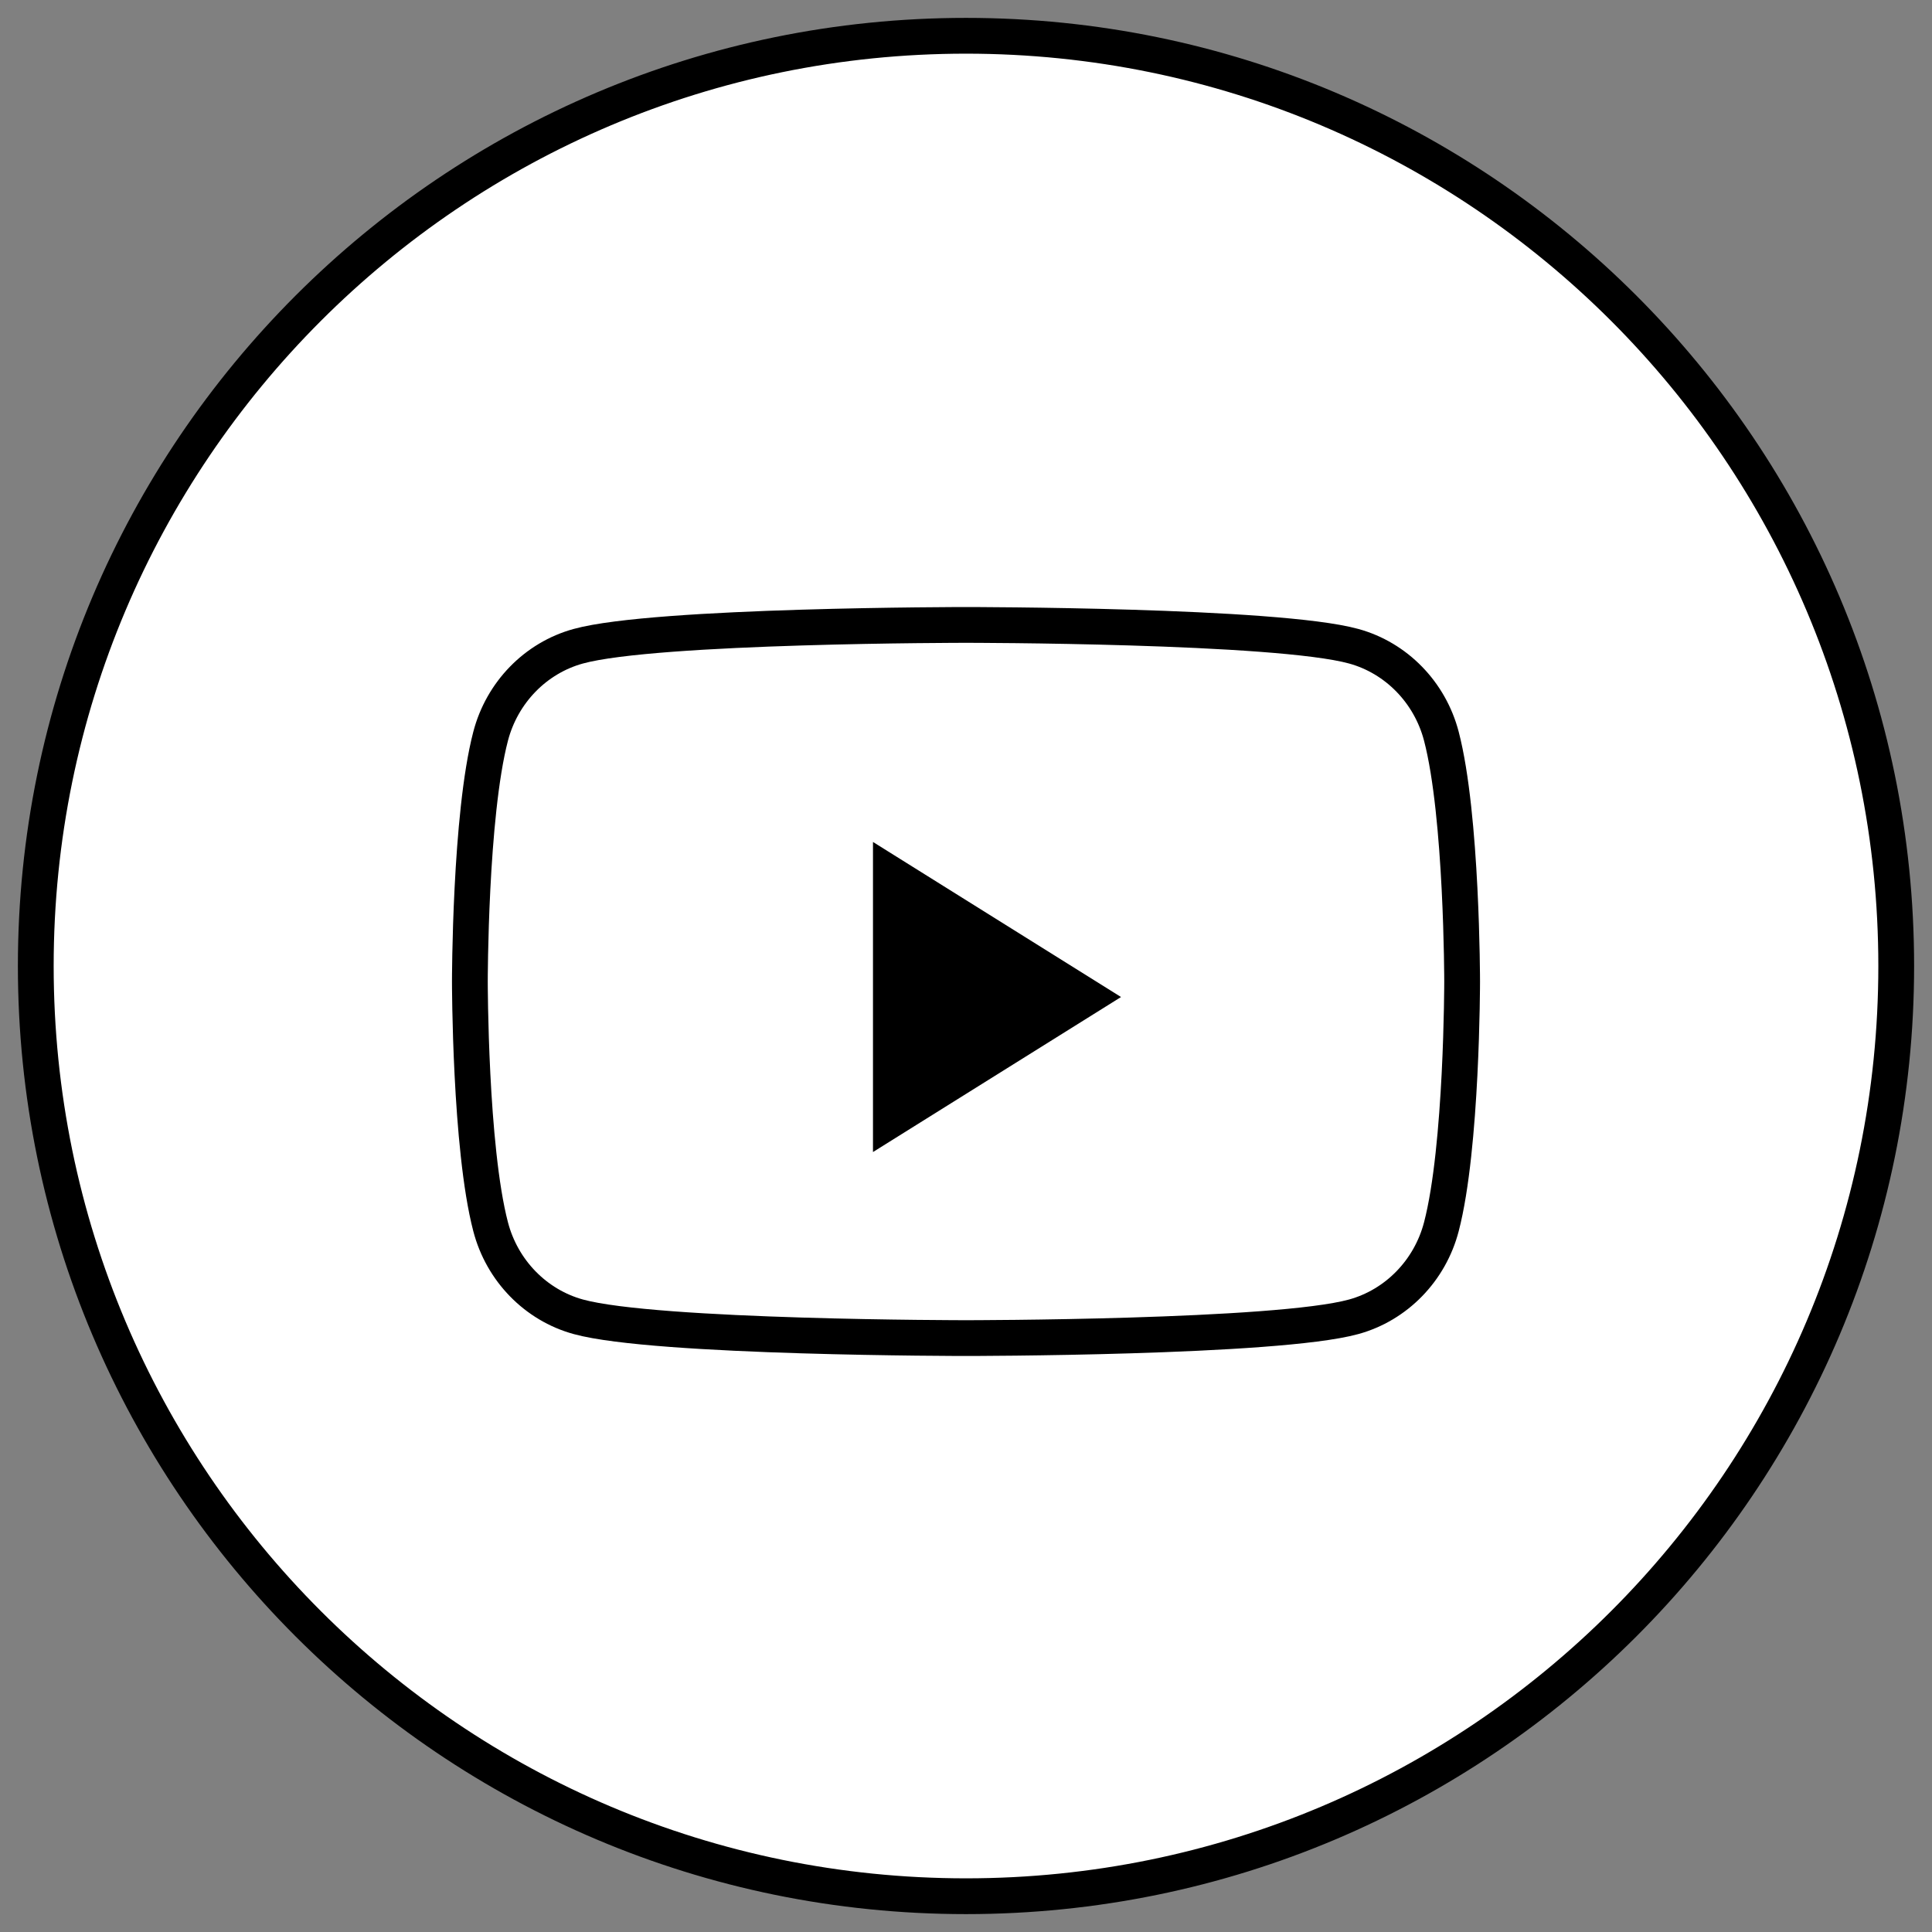
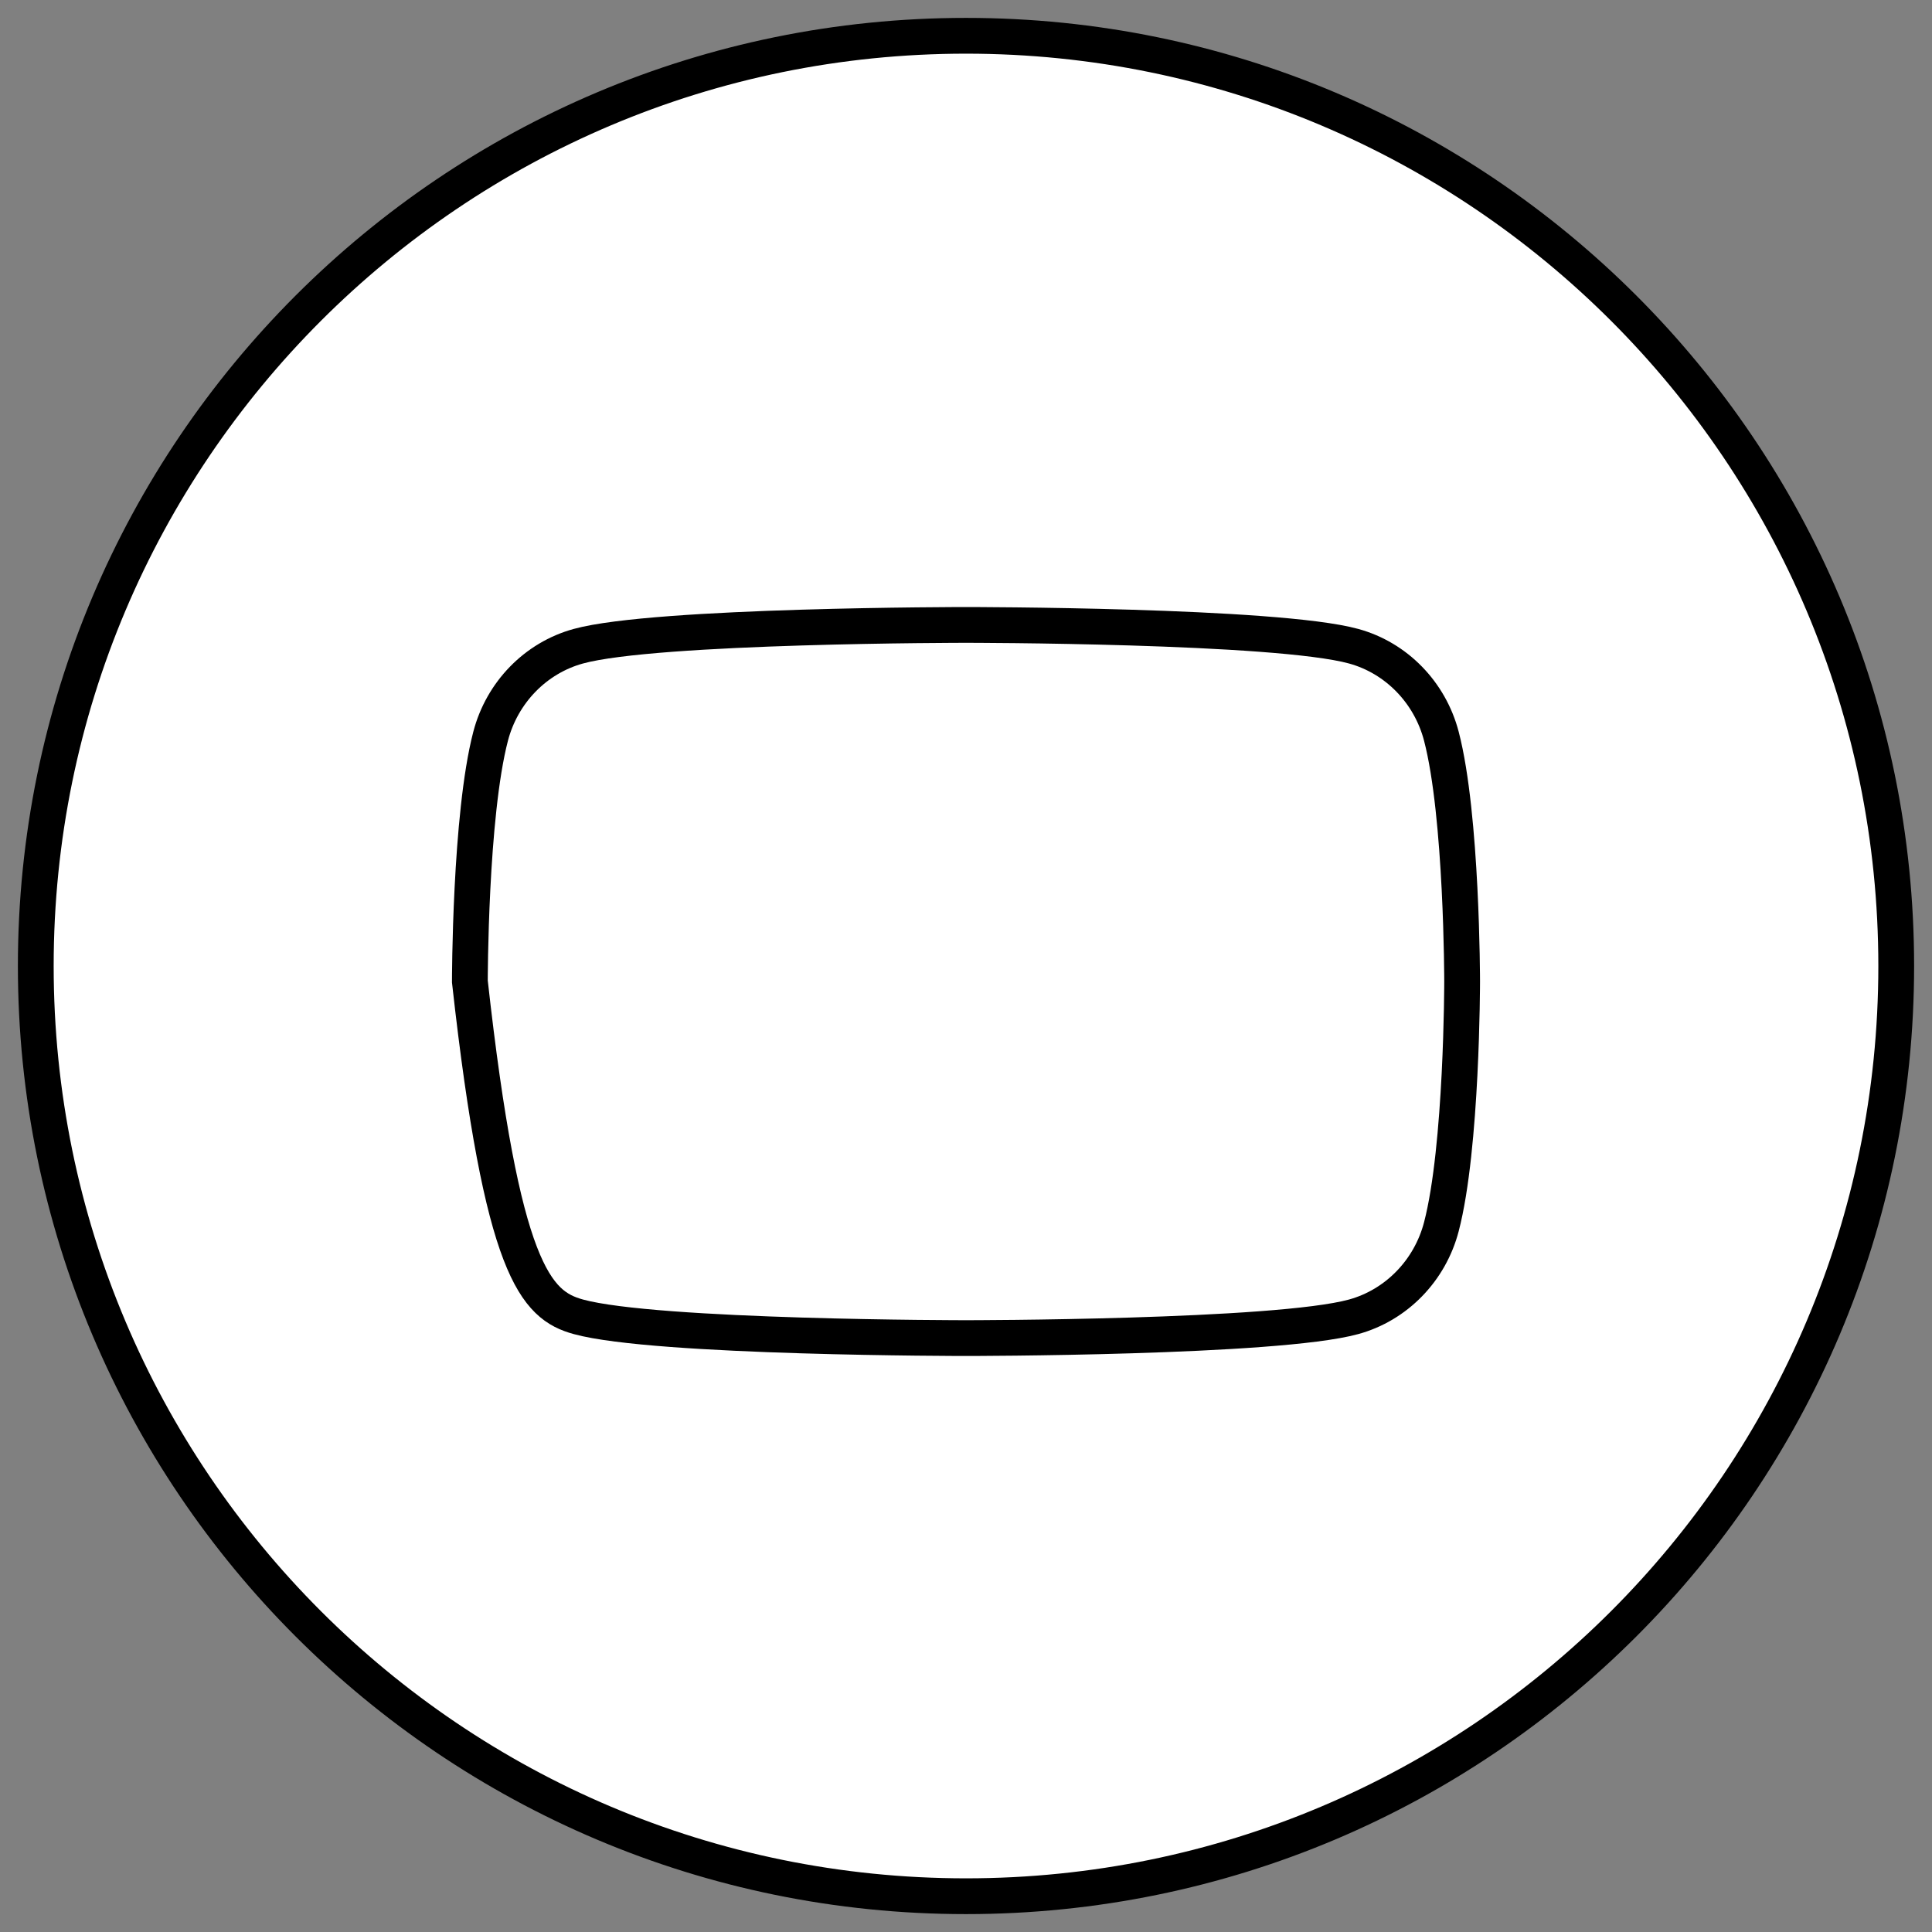
<svg xmlns="http://www.w3.org/2000/svg" width="54px" height="54px" viewBox="0 0 54 54" version="1.1">
  <rect x="0" y="0" width="54" height="54" fill="#808080" stroke="none" />
  <title>Group 6</title>
  <g id="Page-1" stroke="none" stroke-width="1" fill="none" fill-rule="evenodd">
    <g id="Case-Study---Greg's-Lawn-Services-" transform="translate(-729, -3445)" fill-rule="nonzero">
      <g id="Group-6" transform="translate(730, 3446)">
        <path d="M0,26 C0,11.641 11.641,0 26,0 C40.359,0 52,11.641 52,26 C52,40.359 40.359,52 26,52 C11.641,52 0,40.359 0,26 Z" id="Combined-Shape-path" stroke="#000000" fill="#FFFFFF" />
-         <path d="M39.287,19.579 C38.968,18.354 38.028,17.389 36.835,17.062 C34.672,16.467 26,16.467 26,16.467 C26,16.467 17.328,16.467 15.165,17.062 C13.971,17.389 13.032,18.354 12.713,19.579 C12.133,21.8 12.133,26.433 12.133,26.433 C12.133,26.433 12.133,31.067 12.713,33.287 C13.032,34.513 13.971,35.477 15.165,35.805 C17.328,36.4 26,36.4 26,36.4 C26,36.4 34.672,36.4 36.835,35.805 C38.028,35.477 38.968,34.513 39.287,33.287 C39.867,31.067 39.867,26.433 39.867,26.433 C39.867,26.433 39.867,21.8 39.287,19.579 Z" id="Combined-Shape-path" stroke="#000000" fill="#FFFFFF" />
-         <polygon id="Fill-2" fill="#000000" points="23.4 31.2 23.4 22.533 30.333 26.867" />
+         <path d="M39.287,19.579 C38.968,18.354 38.028,17.389 36.835,17.062 C34.672,16.467 26,16.467 26,16.467 C26,16.467 17.328,16.467 15.165,17.062 C13.971,17.389 13.032,18.354 12.713,19.579 C12.133,21.8 12.133,26.433 12.133,26.433 C13.032,34.513 13.971,35.477 15.165,35.805 C17.328,36.4 26,36.4 26,36.4 C26,36.4 34.672,36.4 36.835,35.805 C38.028,35.477 38.968,34.513 39.287,33.287 C39.867,31.067 39.867,26.433 39.867,26.433 C39.867,26.433 39.867,21.8 39.287,19.579 Z" id="Combined-Shape-path" stroke="#000000" fill="#FFFFFF" />
      </g>
    </g>
  </g>
</svg>